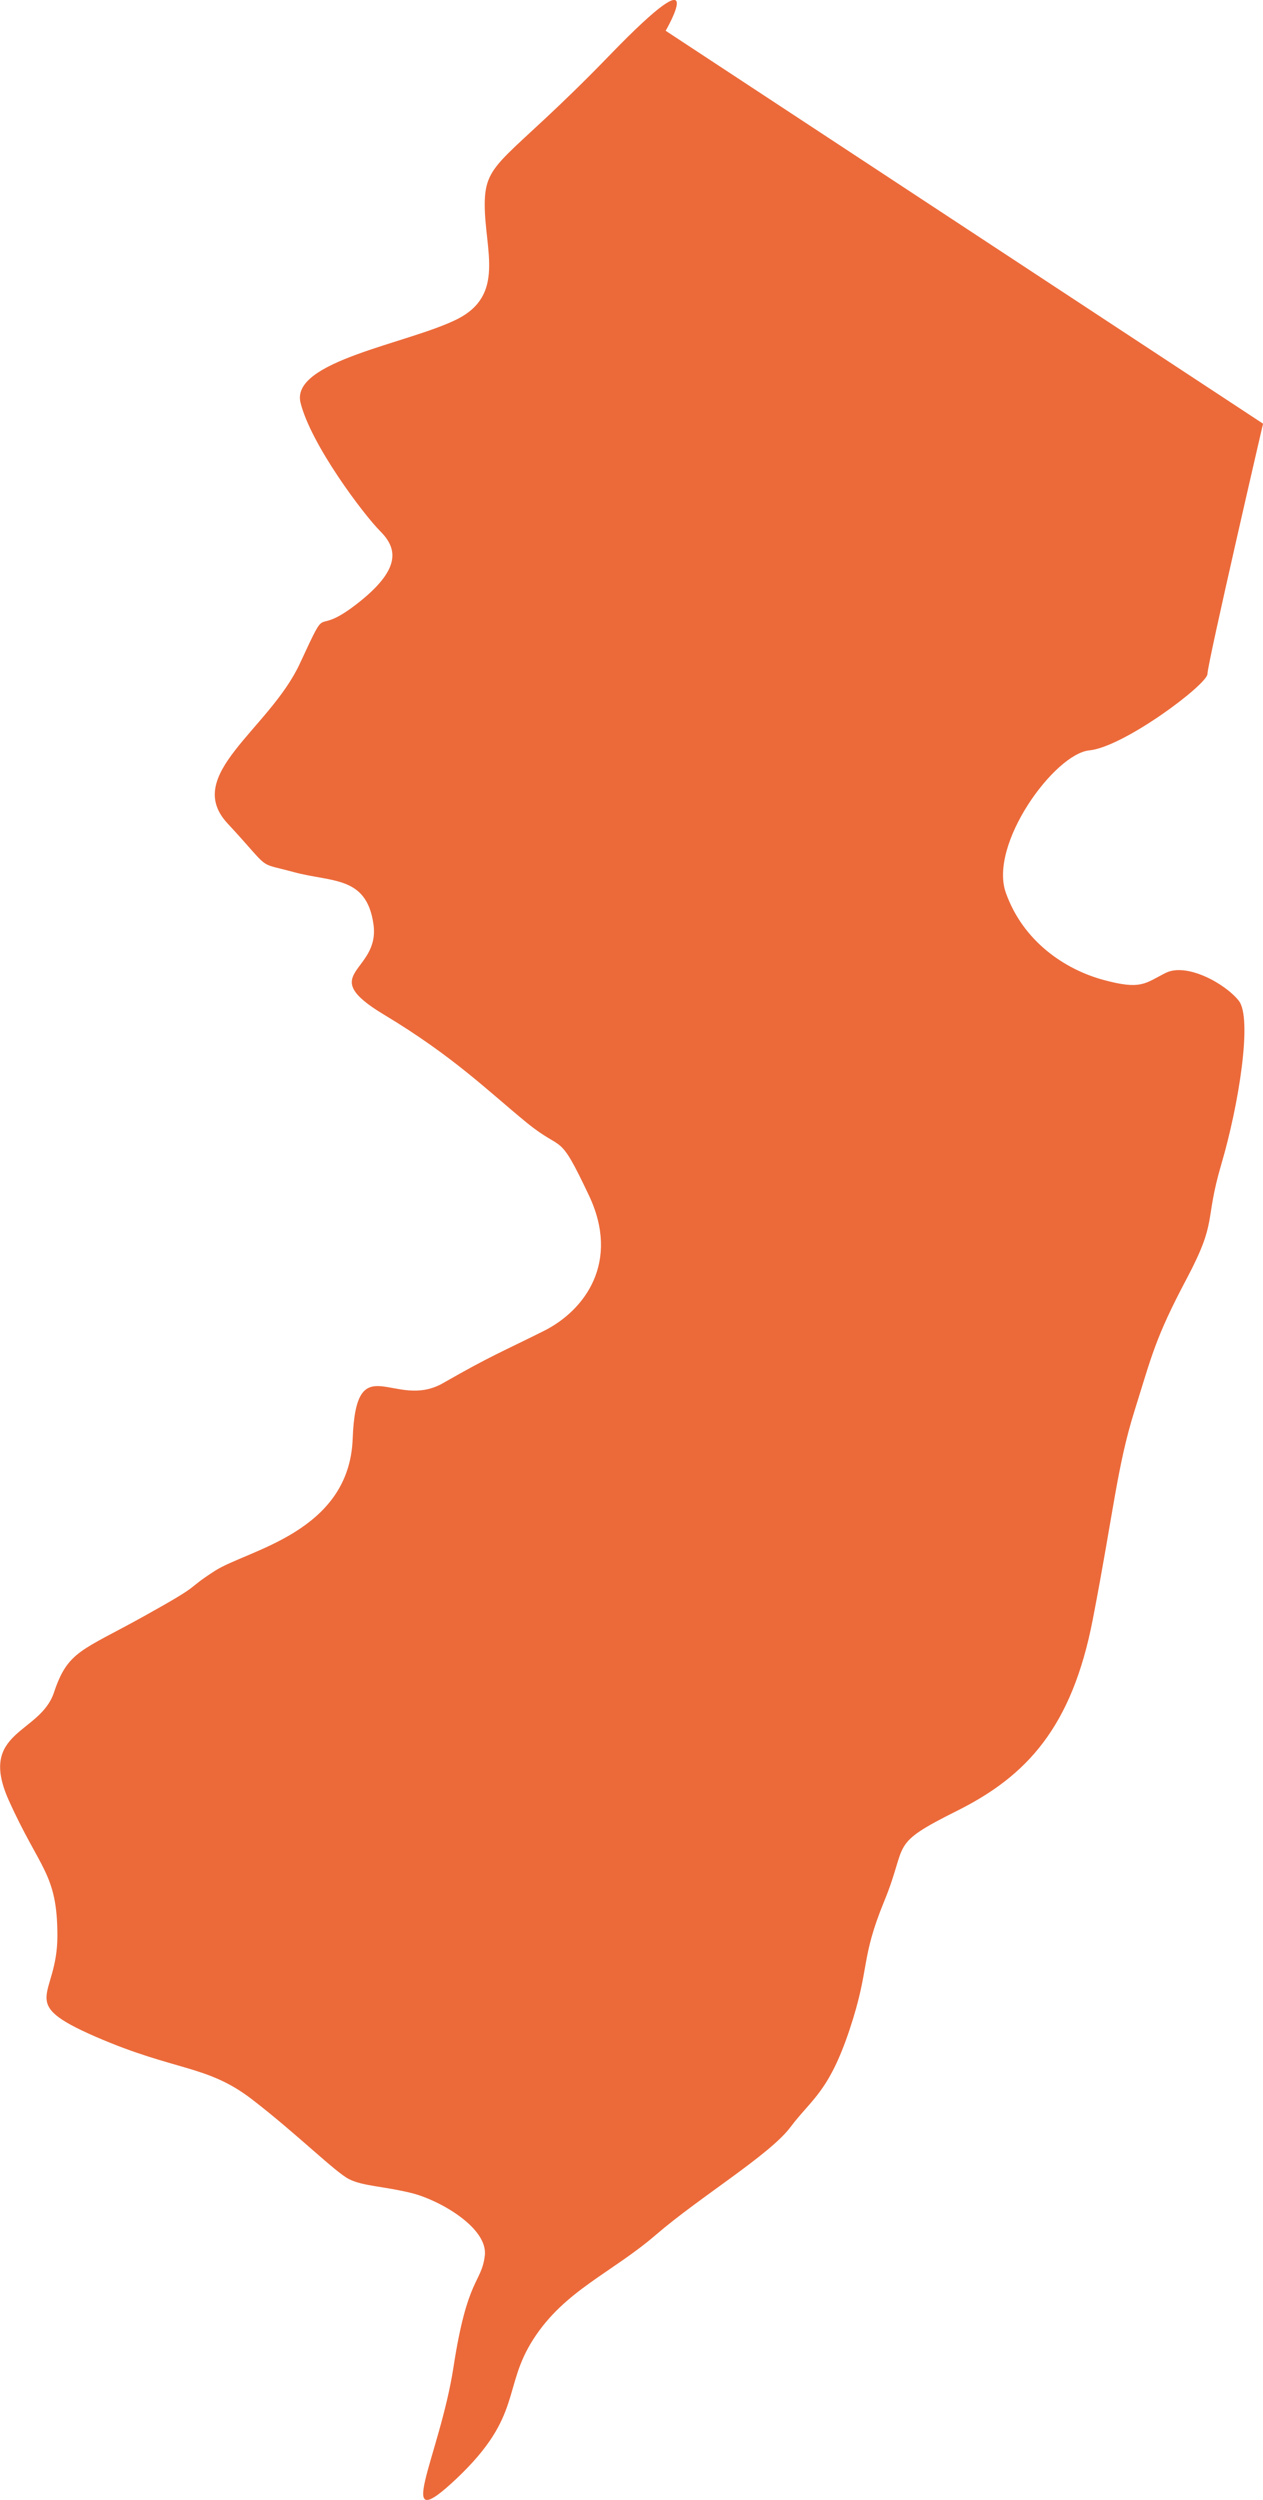
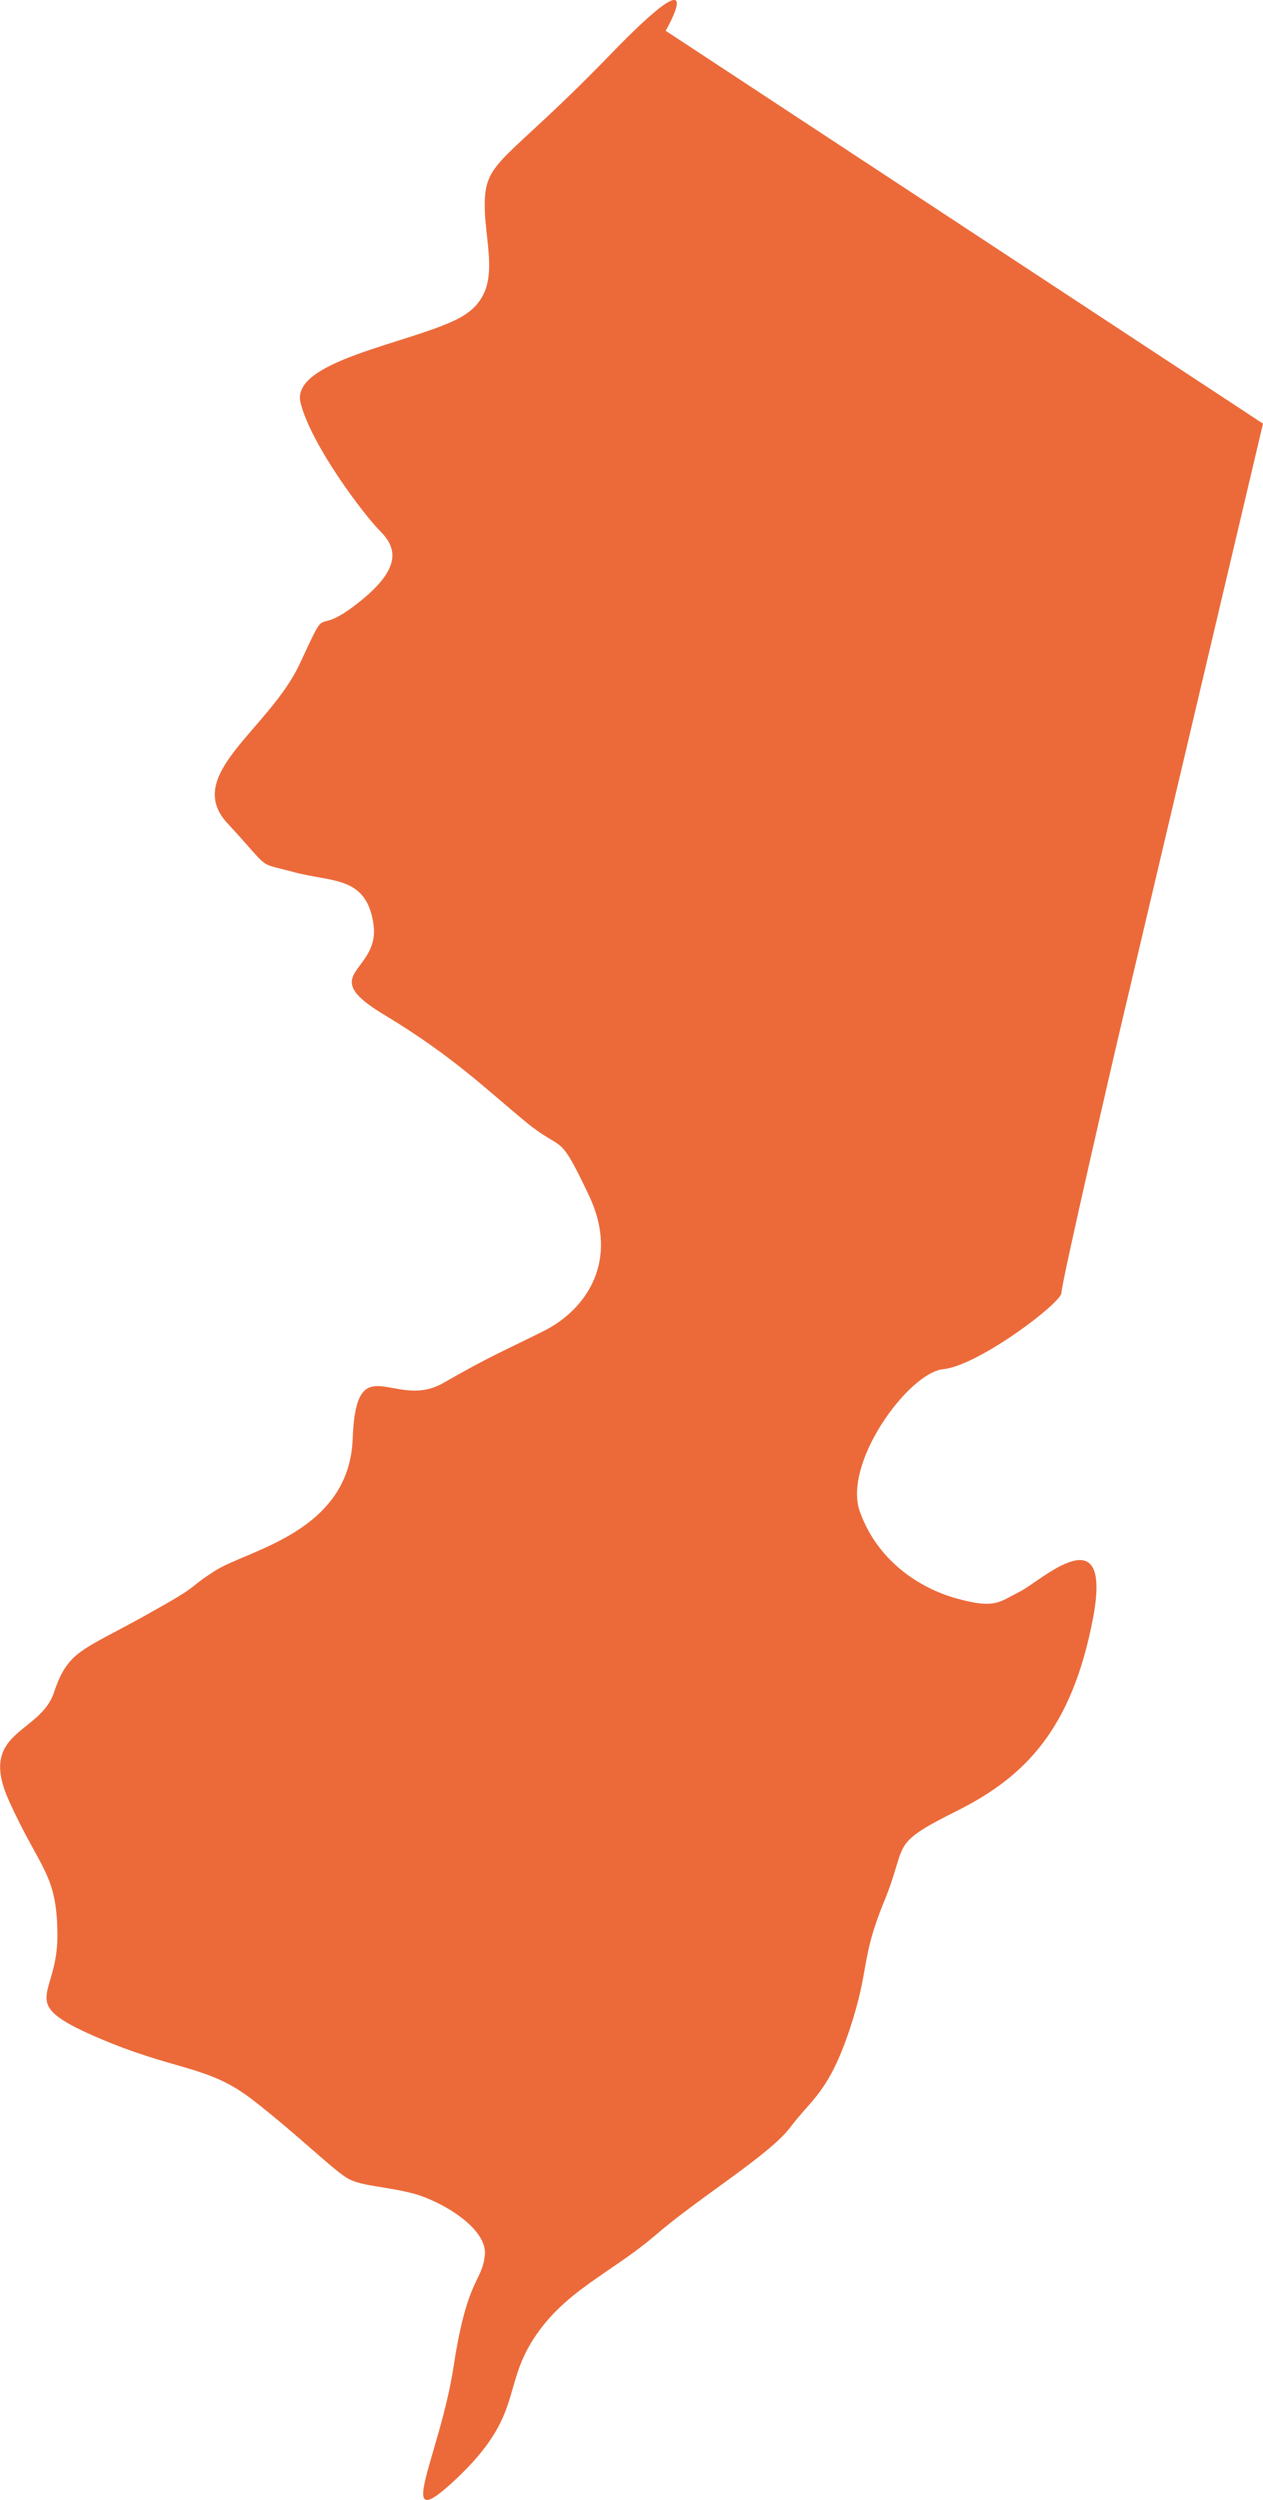
<svg xmlns="http://www.w3.org/2000/svg" id="Layer_2" data-name="Layer 2" viewBox="0 0 16.835 33.306">
  <defs>
    <style>
      .cls-1 {
        fill: #ec6a3a;
      }
    </style>
  </defs>
  <g id="_ÎÓÈ_1" data-name="—ÎÓÈ_1">
-     <path class="cls-1" d="M16.835,5.644L8.873.41s.644-1.112-.745.324c-1.389,1.436-1.667,1.389-1.667,1.992s.278,1.204-.371,1.528c-.648.324-2.223.556-2.084,1.112.139.556.834,1.482,1.065,1.714s.278.509-.324.973-.341-.093-.75.787c-.408.88-1.566,1.482-.964,2.13.602.648.371.509.88.648.509.139.973.046,1.065.695.093.648-.787.648.139,1.204.926.556,1.389,1.019,1.899,1.436s.417.093.834.973c.417.88-.046,1.528-.602,1.806-.556.278-.695.324-1.343.695-.648.371-1.158-.509-1.204.741s-1.406,1.482-1.837,1.76c-.432.278-.108.139-.941.602-.834.463-1.019.463-1.204,1.019-.185.556-1.019.509-.602,1.436s.648.973.648,1.806-.556.88.509,1.343,1.482.371,2.084.834,1.112.973,1.297,1.065c.185.093.463.093.834.185.371.093,1.019.463.973.834-.046.371-.232.278-.417,1.482-.185,1.204-.834,2.316.046,1.482.88-.834.602-1.204,1.019-1.853s1.041-.88,1.632-1.389,1.517-1.065,1.795-1.436c.278-.371.509-.463.787-1.297.278-.834.139-.926.463-1.714.324-.787.046-.741.973-1.204s1.528-1.112,1.806-2.547c.278-1.436.324-2.038.556-2.779.232-.741.278-.973.695-1.76.417-.787.232-.741.463-1.528.232-.787.417-1.945.232-2.177s-.695-.509-.973-.371c-.278.139-.324.232-.834.093-.509-.139-1.065-.509-1.297-1.158-.232-.648.648-1.853,1.112-1.899.463-.046,1.575-.88,1.575-1.019s.741-3.335.741-3.335Z" />
+     <path class="cls-1" d="M16.835,5.644L8.873.41s.644-1.112-.745.324c-1.389,1.436-1.667,1.389-1.667,1.992s.278,1.204-.371,1.528c-.648.324-2.223.556-2.084,1.112.139.556.834,1.482,1.065,1.714s.278.509-.324.973-.341-.093-.75.787c-.408.88-1.566,1.482-.964,2.13.602.648.371.509.88.648.509.139.973.046,1.065.695.093.648-.787.648.139,1.204.926.556,1.389,1.019,1.899,1.436s.417.093.834.973c.417.88-.046,1.528-.602,1.806-.556.278-.695.324-1.343.695-.648.371-1.158-.509-1.204.741s-1.406,1.482-1.837,1.76c-.432.278-.108.139-.941.602-.834.463-1.019.463-1.204,1.019-.185.556-1.019.509-.602,1.436s.648.973.648,1.806-.556.88.509,1.343,1.482.371,2.084.834,1.112.973,1.297,1.065c.185.093.463.093.834.185.371.093,1.019.463.973.834-.046.371-.232.278-.417,1.482-.185,1.204-.834,2.316.046,1.482.88-.834.602-1.204,1.019-1.853s1.041-.88,1.632-1.389,1.517-1.065,1.795-1.436c.278-.371.509-.463.787-1.297.278-.834.139-.926.463-1.714.324-.787.046-.741.973-1.204s1.528-1.112,1.806-2.547s-.695-.509-.973-.371c-.278.139-.324.232-.834.093-.509-.139-1.065-.509-1.297-1.158-.232-.648.648-1.853,1.112-1.899.463-.046,1.575-.88,1.575-1.019s.741-3.335.741-3.335Z" />
  </g>
</svg>